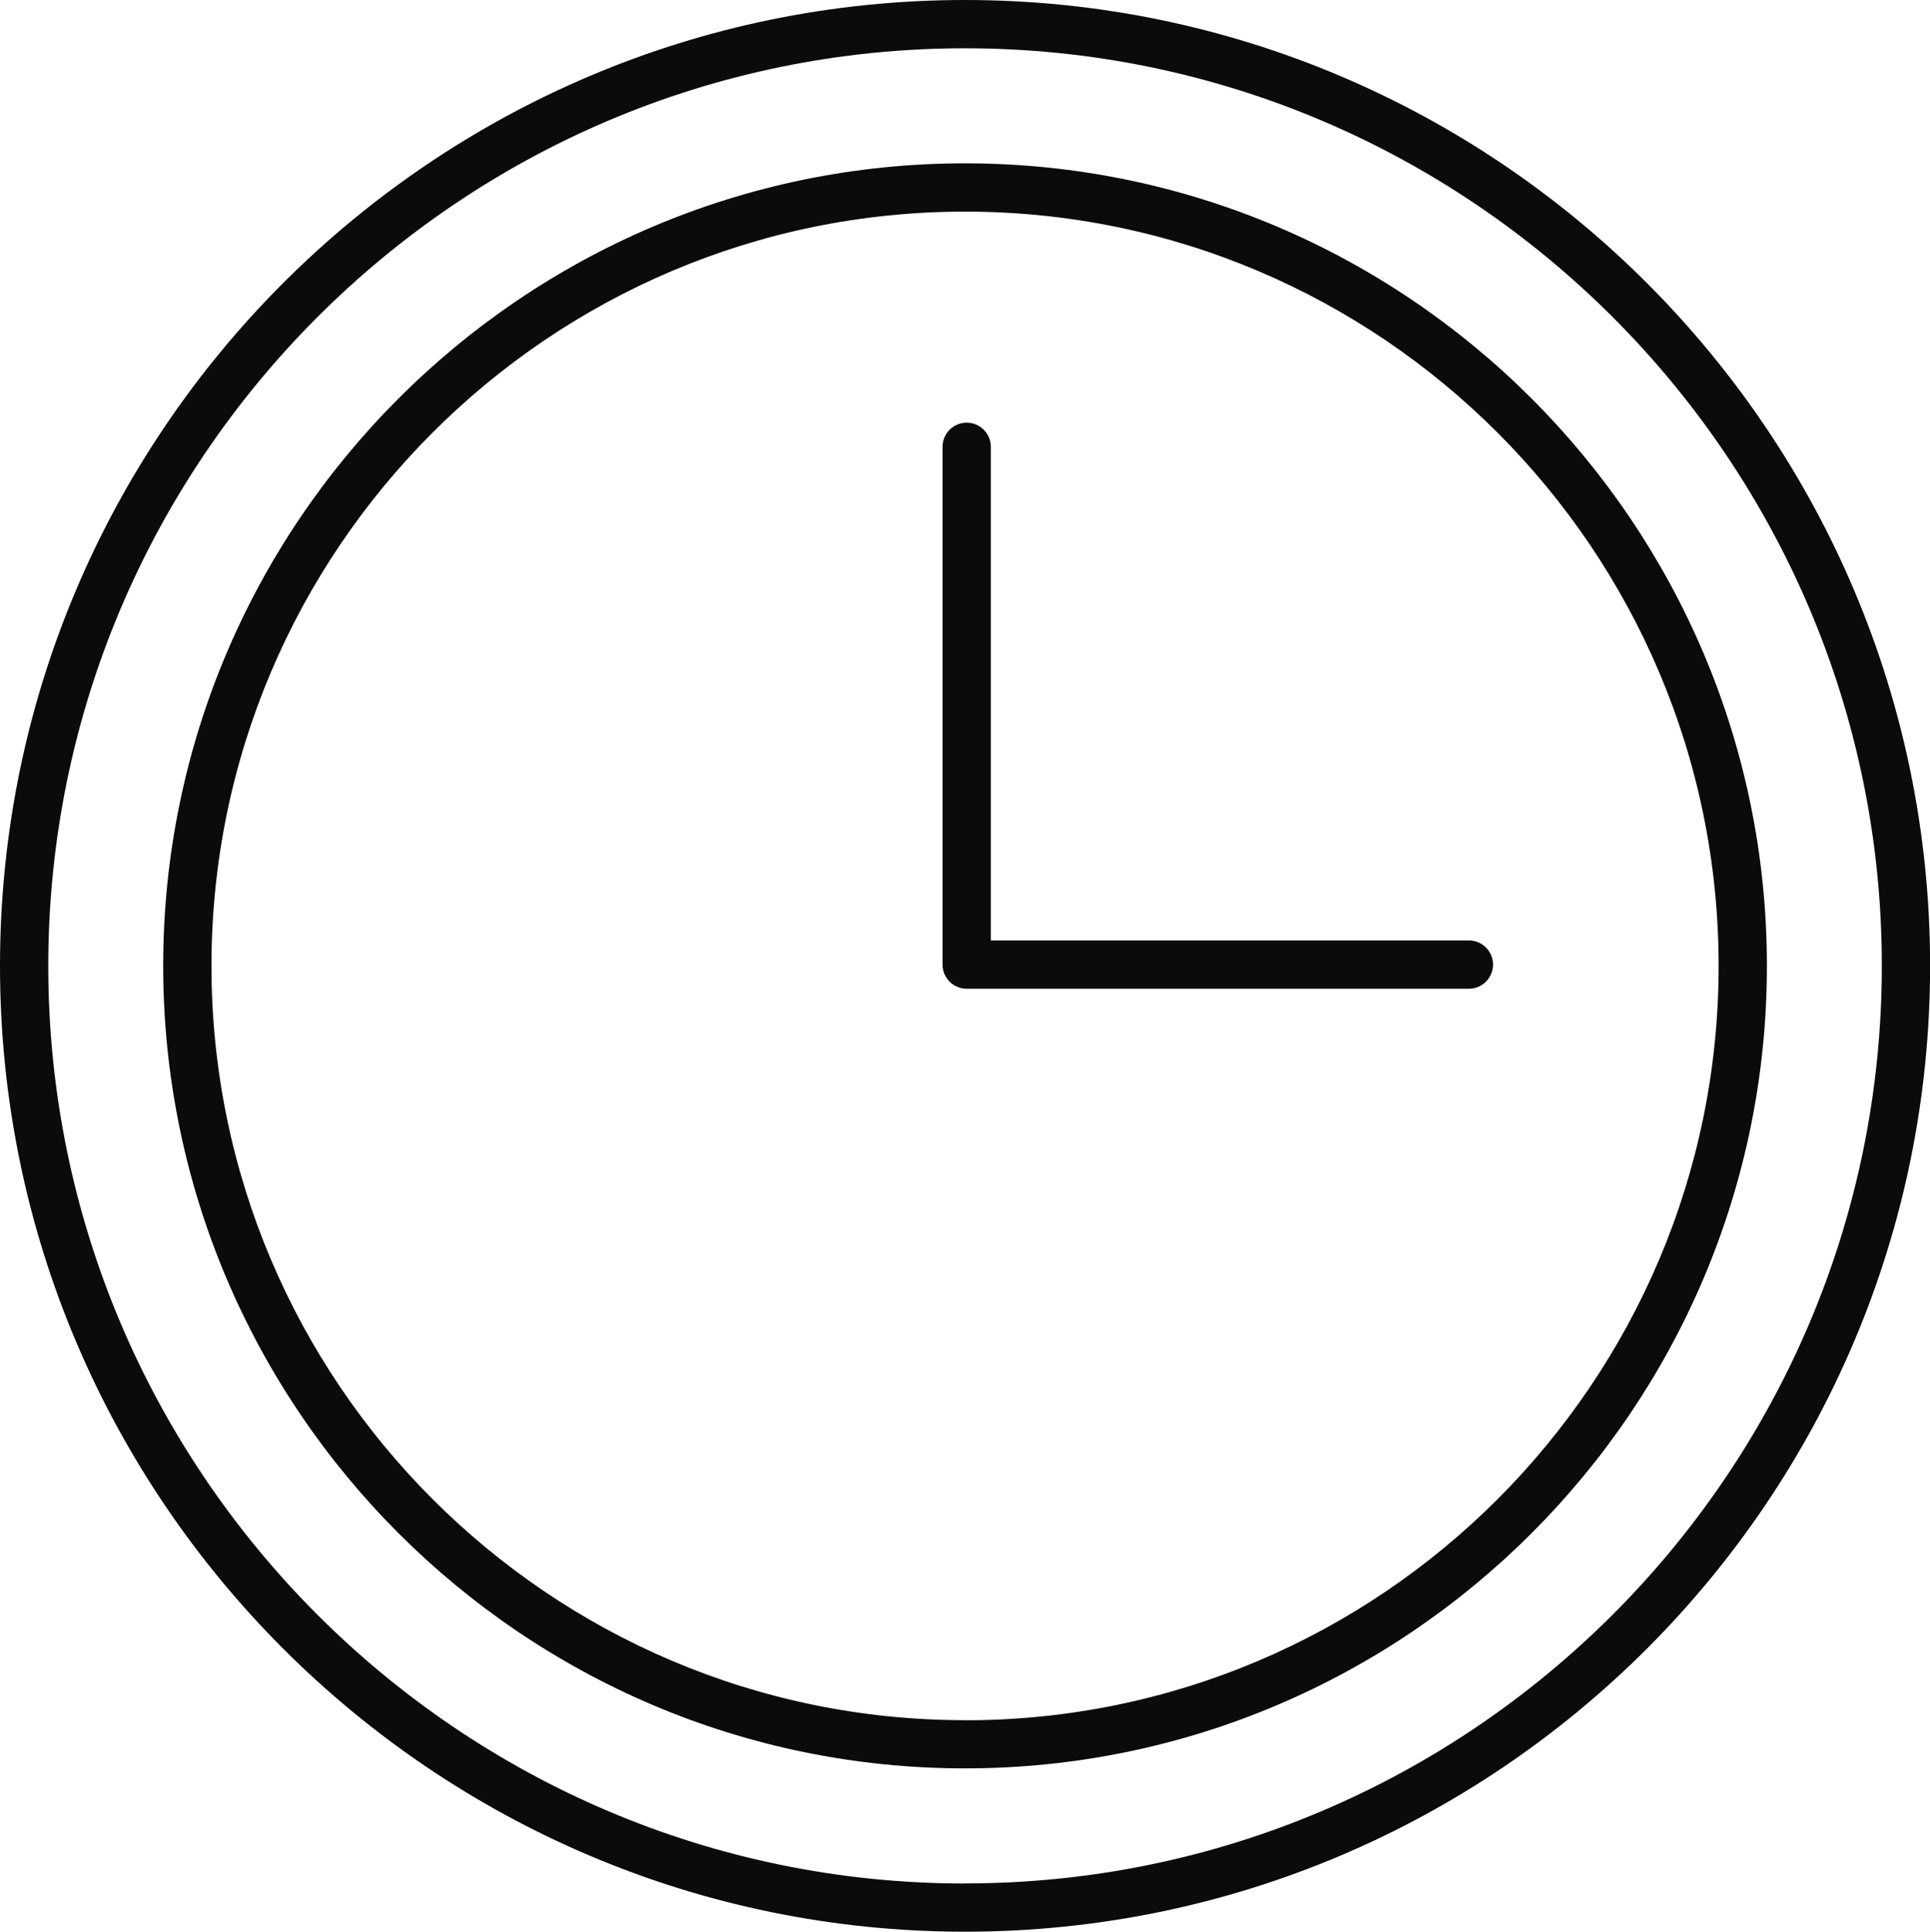
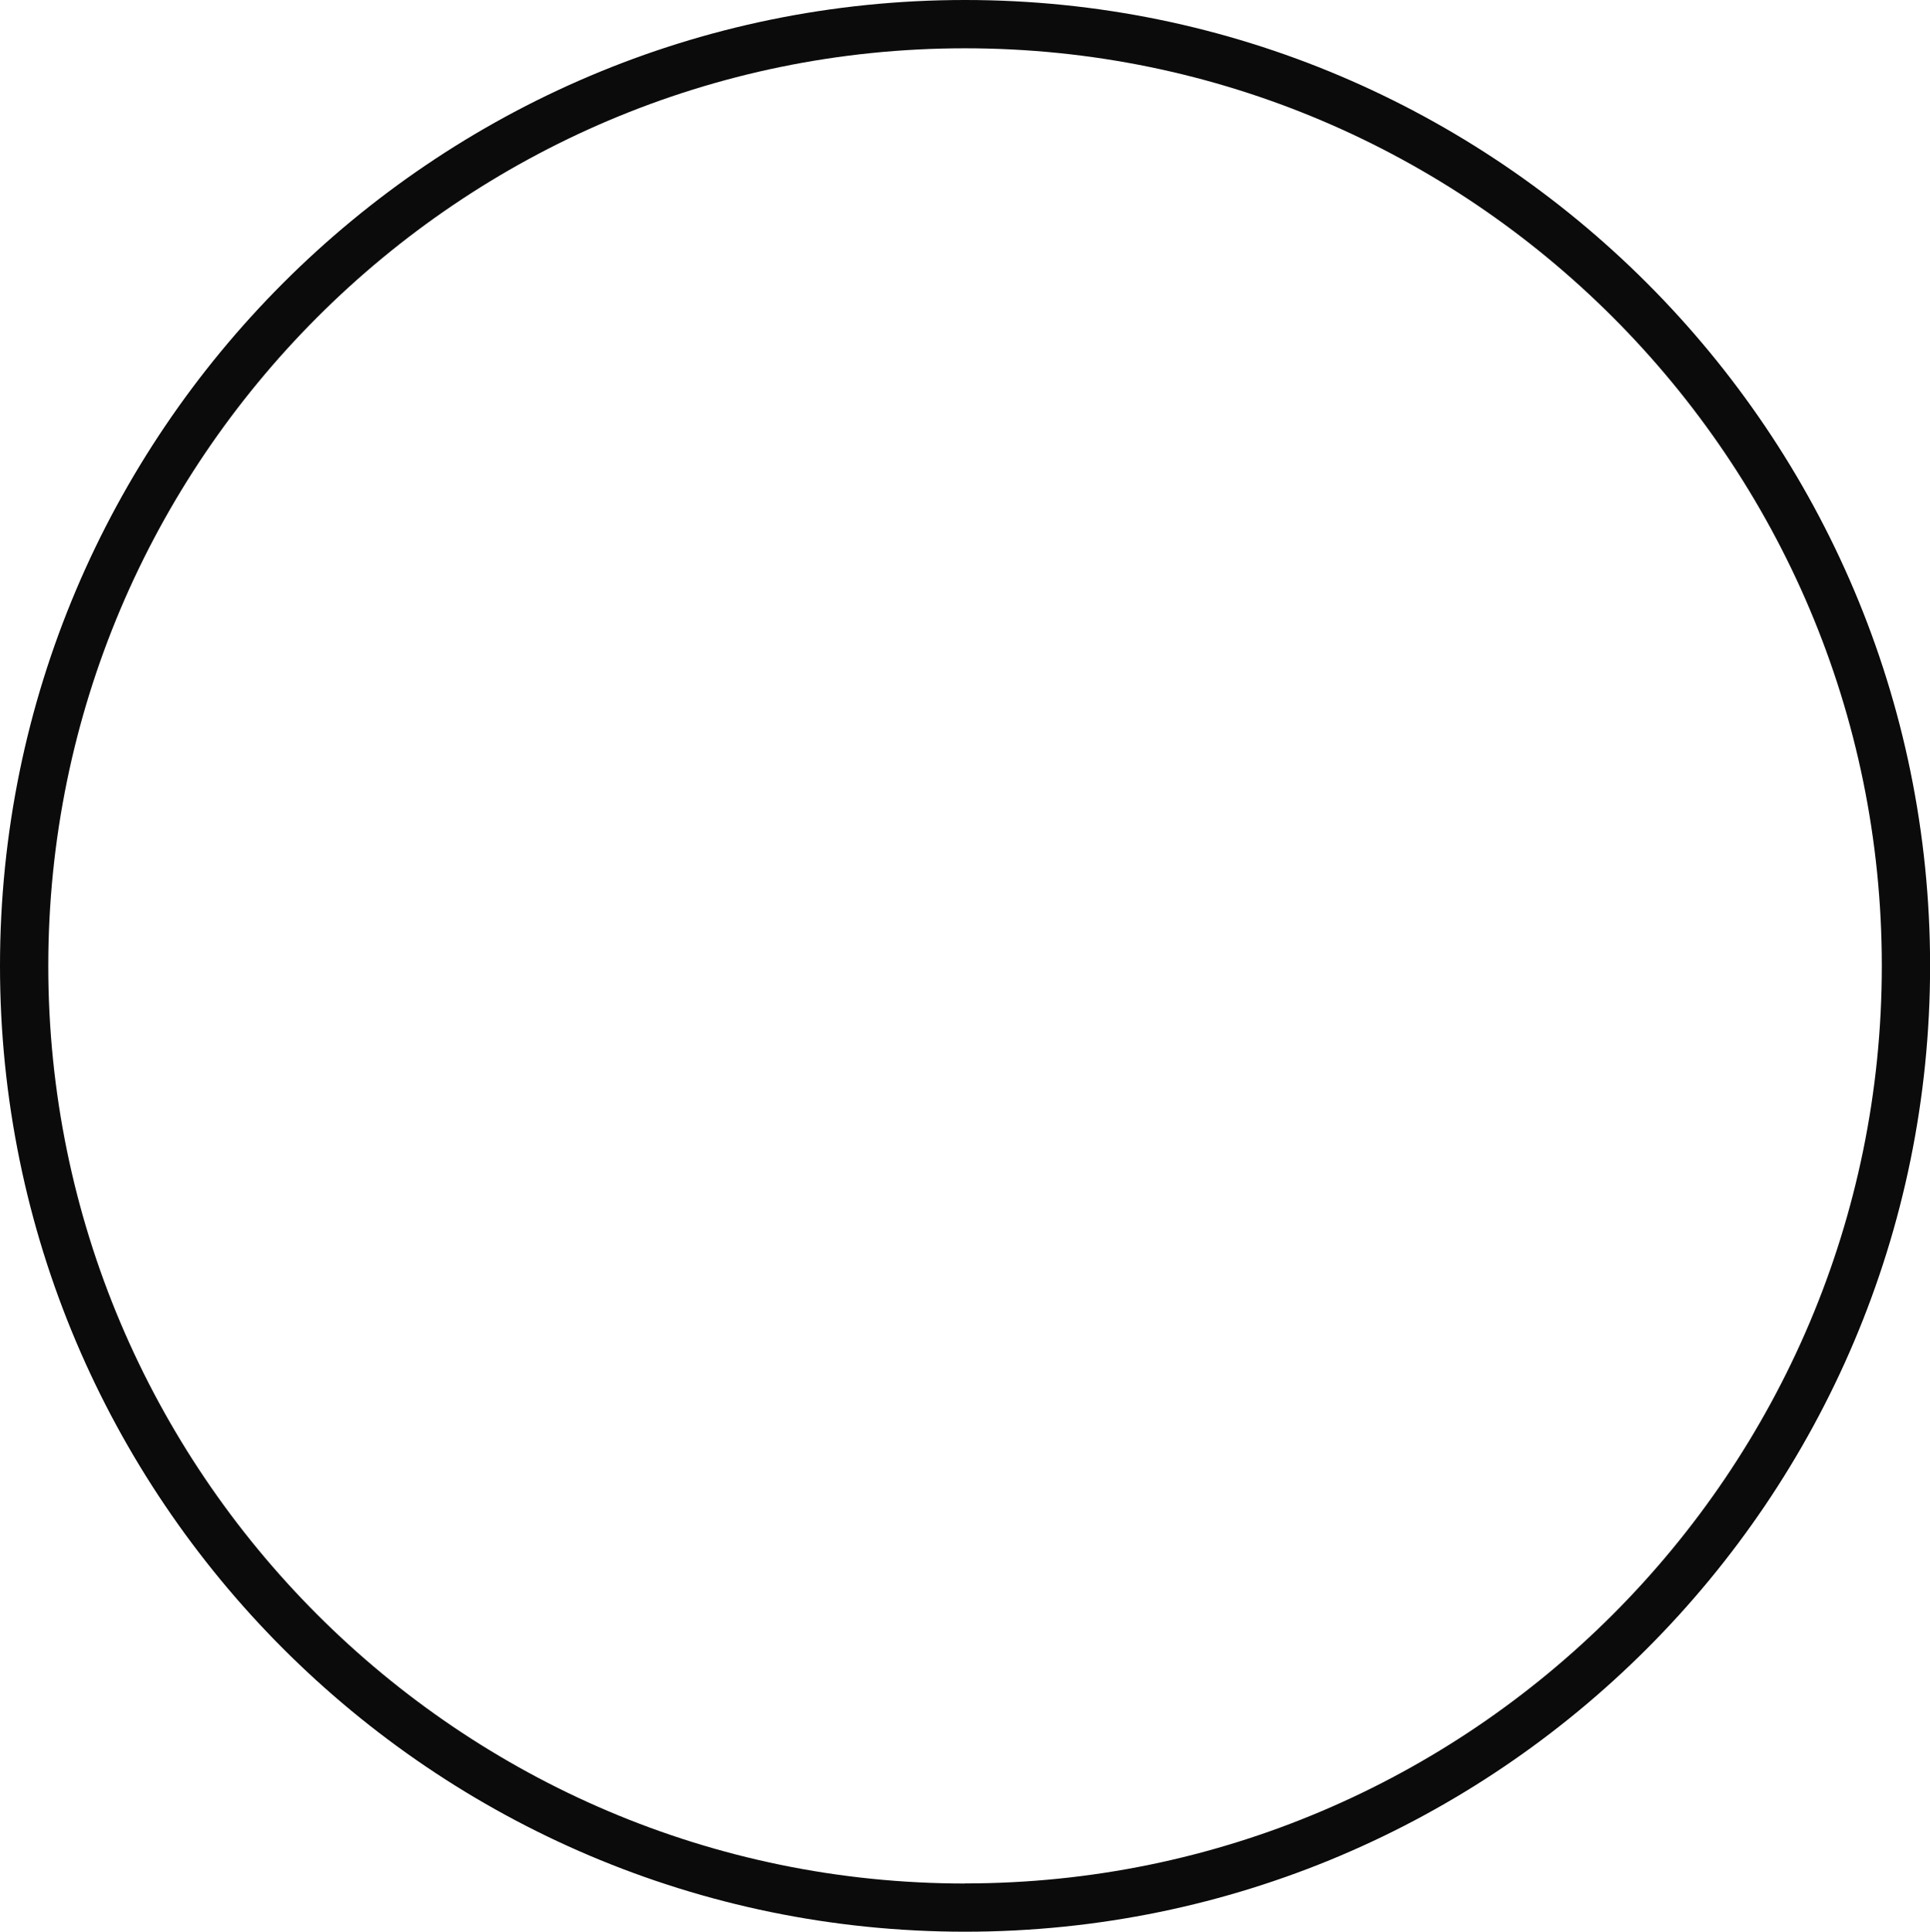
<svg xmlns="http://www.w3.org/2000/svg" id="Layer_2" data-name="Layer 2" viewBox="0 0 199.87 200">
  <defs>
    <style>
      .cls-1 {
        fill: #0b0b0b;
        stroke-width: 0px;
      }
    </style>
  </defs>
  <g id="Layer_1-2" data-name="Layer 1">
    <g>
-       <path class="cls-1" d="m152.13,97.37h-49.52v-51.11c0-1.38-1.12-2.5-2.5-2.5s-2.5,1.12-2.5,2.5v53.61c0,1.38,1.12,2.5,2.5,2.5h52.01c1.38,0,2.5-1.12,2.5-2.5s-1.12-2.5-2.5-2.5Z" />
      <path class="cls-1" d="m99.94,0C44.83,0,0,44.86,0,100s44.83,100,99.94,100,99.94-44.86,99.94-100S155.04,0,99.94,0Zm0,195.01c-52.35,0-94.94-42.62-94.94-95S47.59,5,99.94,5s94.94,42.62,94.94,95-42.59,95-94.94,95Z" />
-       <path class="cls-1" d="m99.94,16.91c-45.79,0-83.04,37.28-83.04,83.09s37.25,83.09,83.04,83.09,83.04-37.28,83.04-83.09S145.72,16.91,99.94,16.91Zm0,161.19c-43.03,0-78.04-35.03-78.04-78.1S56.9,21.91,99.94,21.91s78.04,35.03,78.04,78.1-35.01,78.1-78.04,78.1Z" />
    </g>
  </g>
</svg>